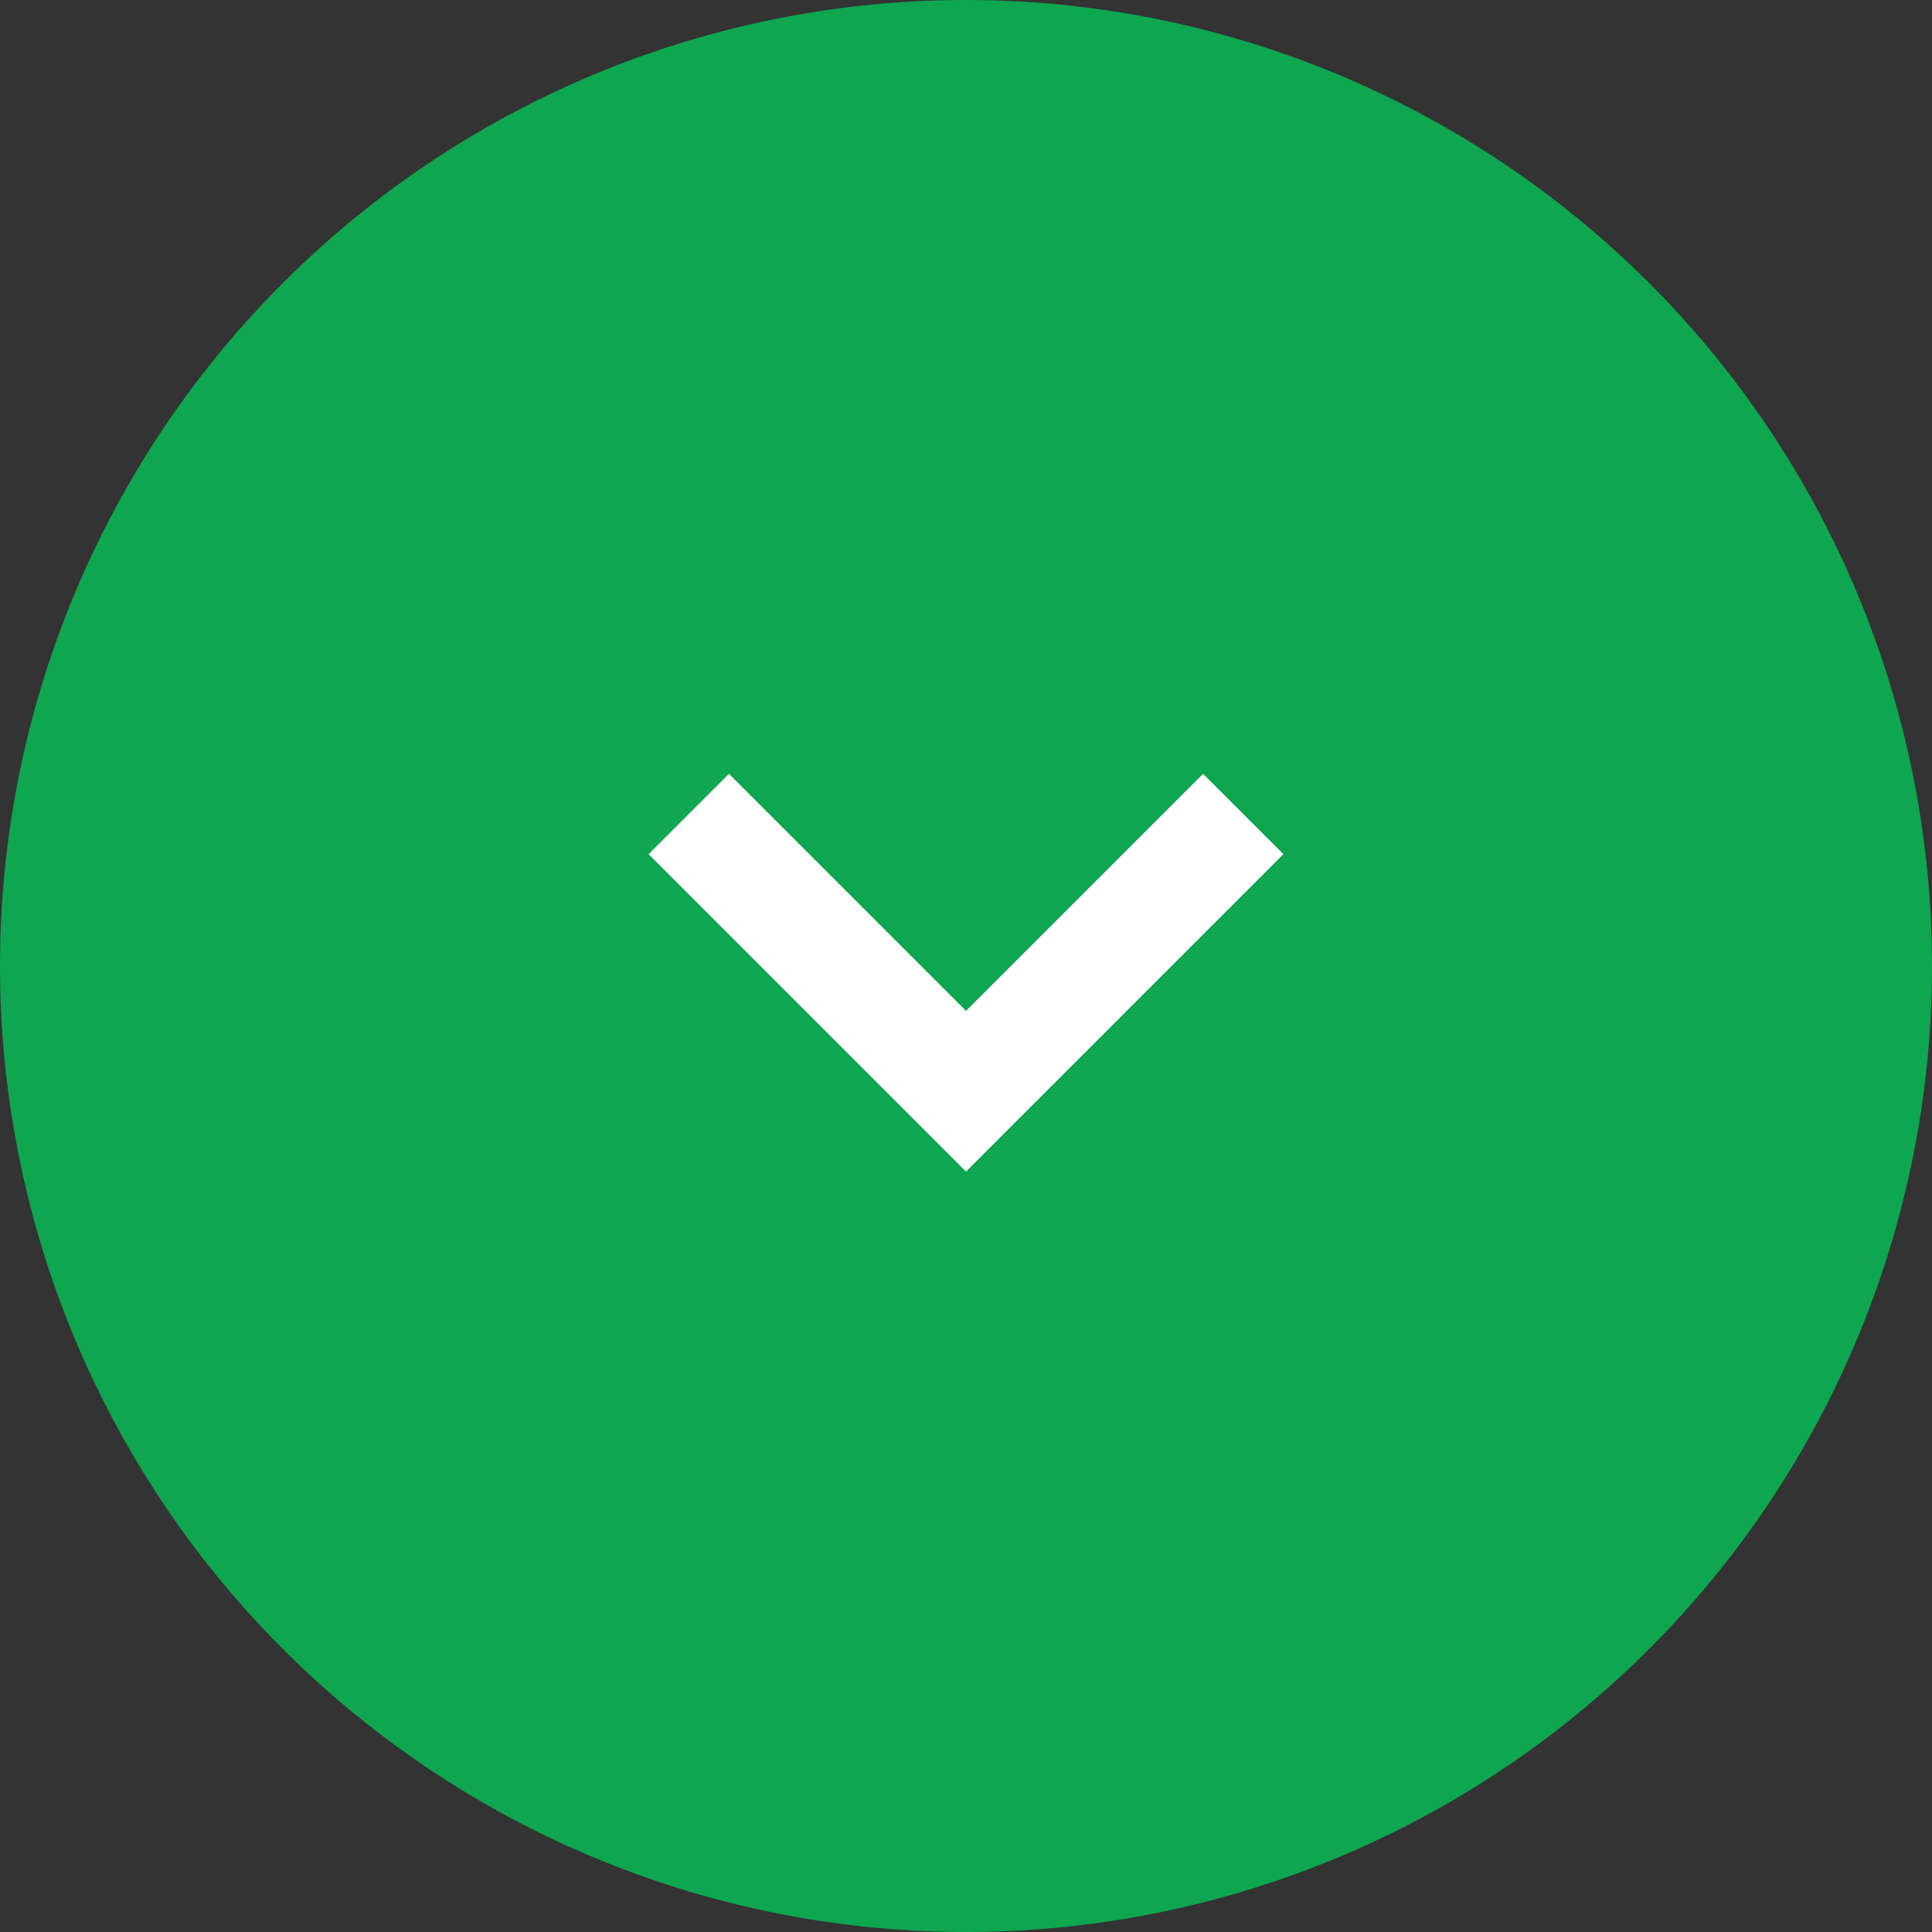
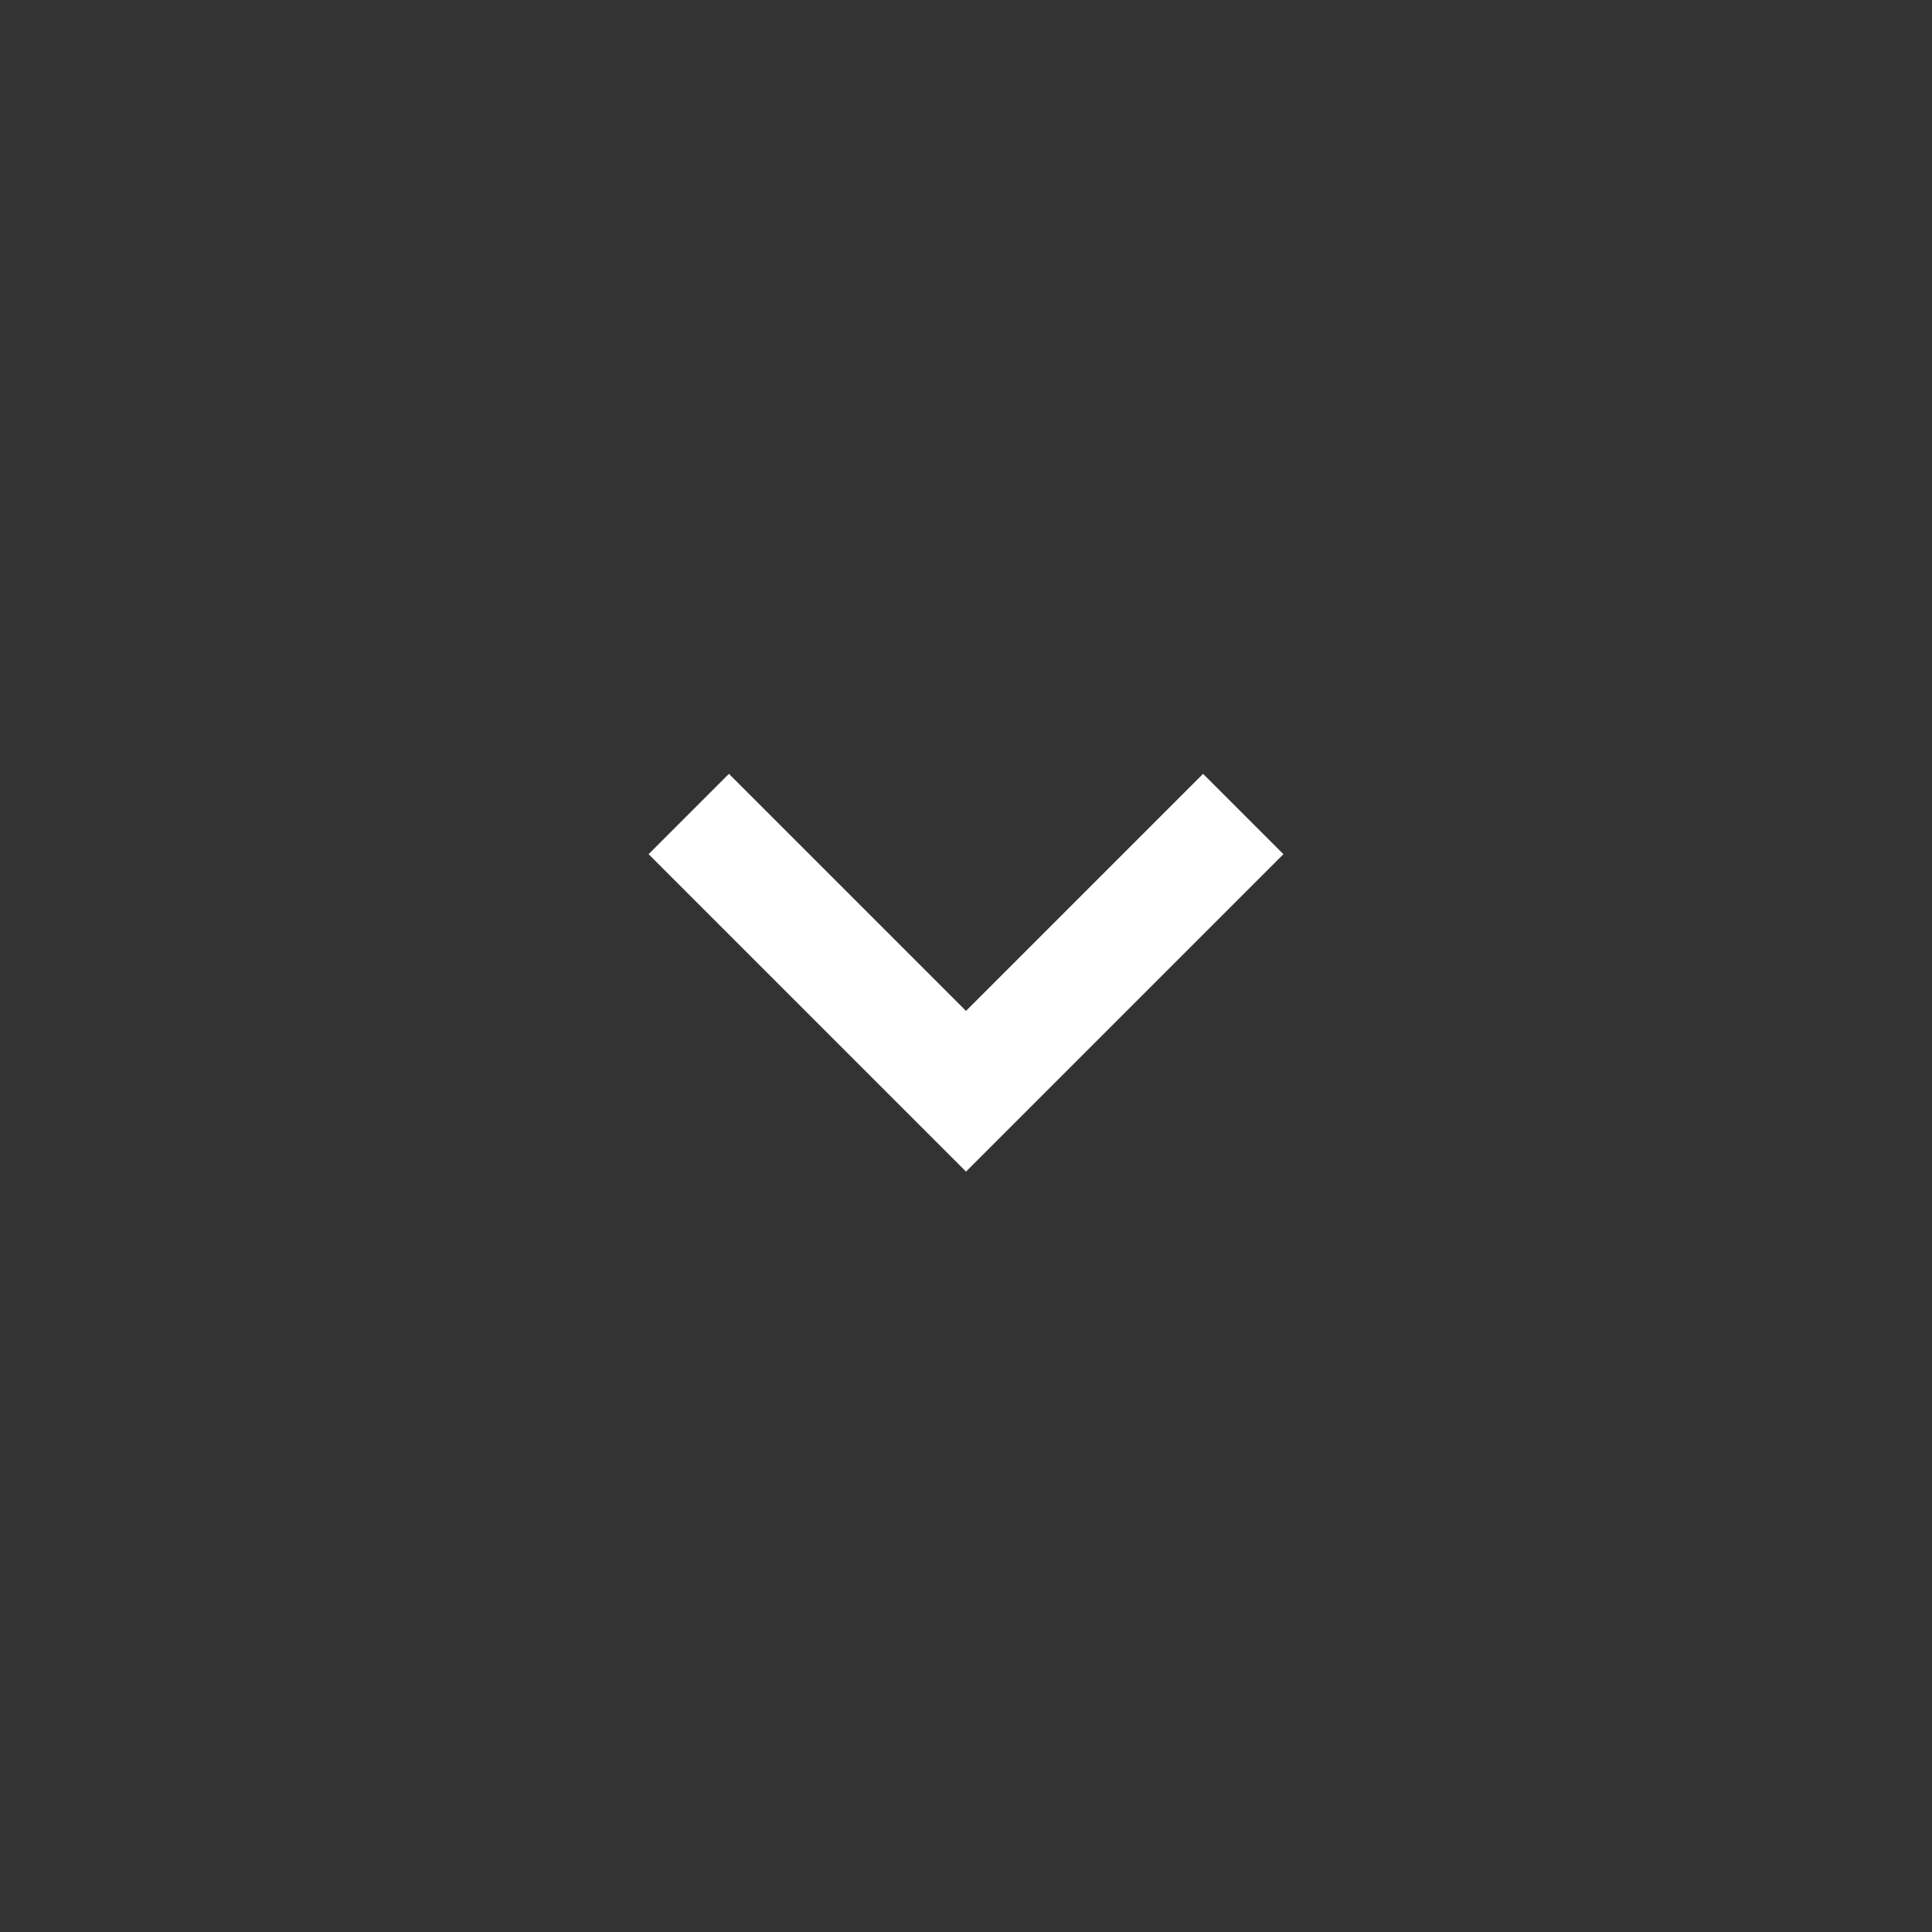
<svg xmlns="http://www.w3.org/2000/svg" width="34" height="34" viewBox="0 0 34 34">
  <rect x="0" y="0" width="34" height="34" fill="#333333" stroke="none" />
  <g transform="translate(-56 -5699)">
-     <path d="M17,0A17,17,0,1,1,0,17,17,17,0,0,1,17,0Z" transform="translate(56 5699)" fill="#0ea651" />
    <path d="M1340.985,1291.422l-5.586-5.586,1.414-1.414,4.172,4.172,4.172-4.172,1.414,1.414Z" transform="translate(-1267.985 4428.196)" fill="#fff" />
  </g>
</svg>